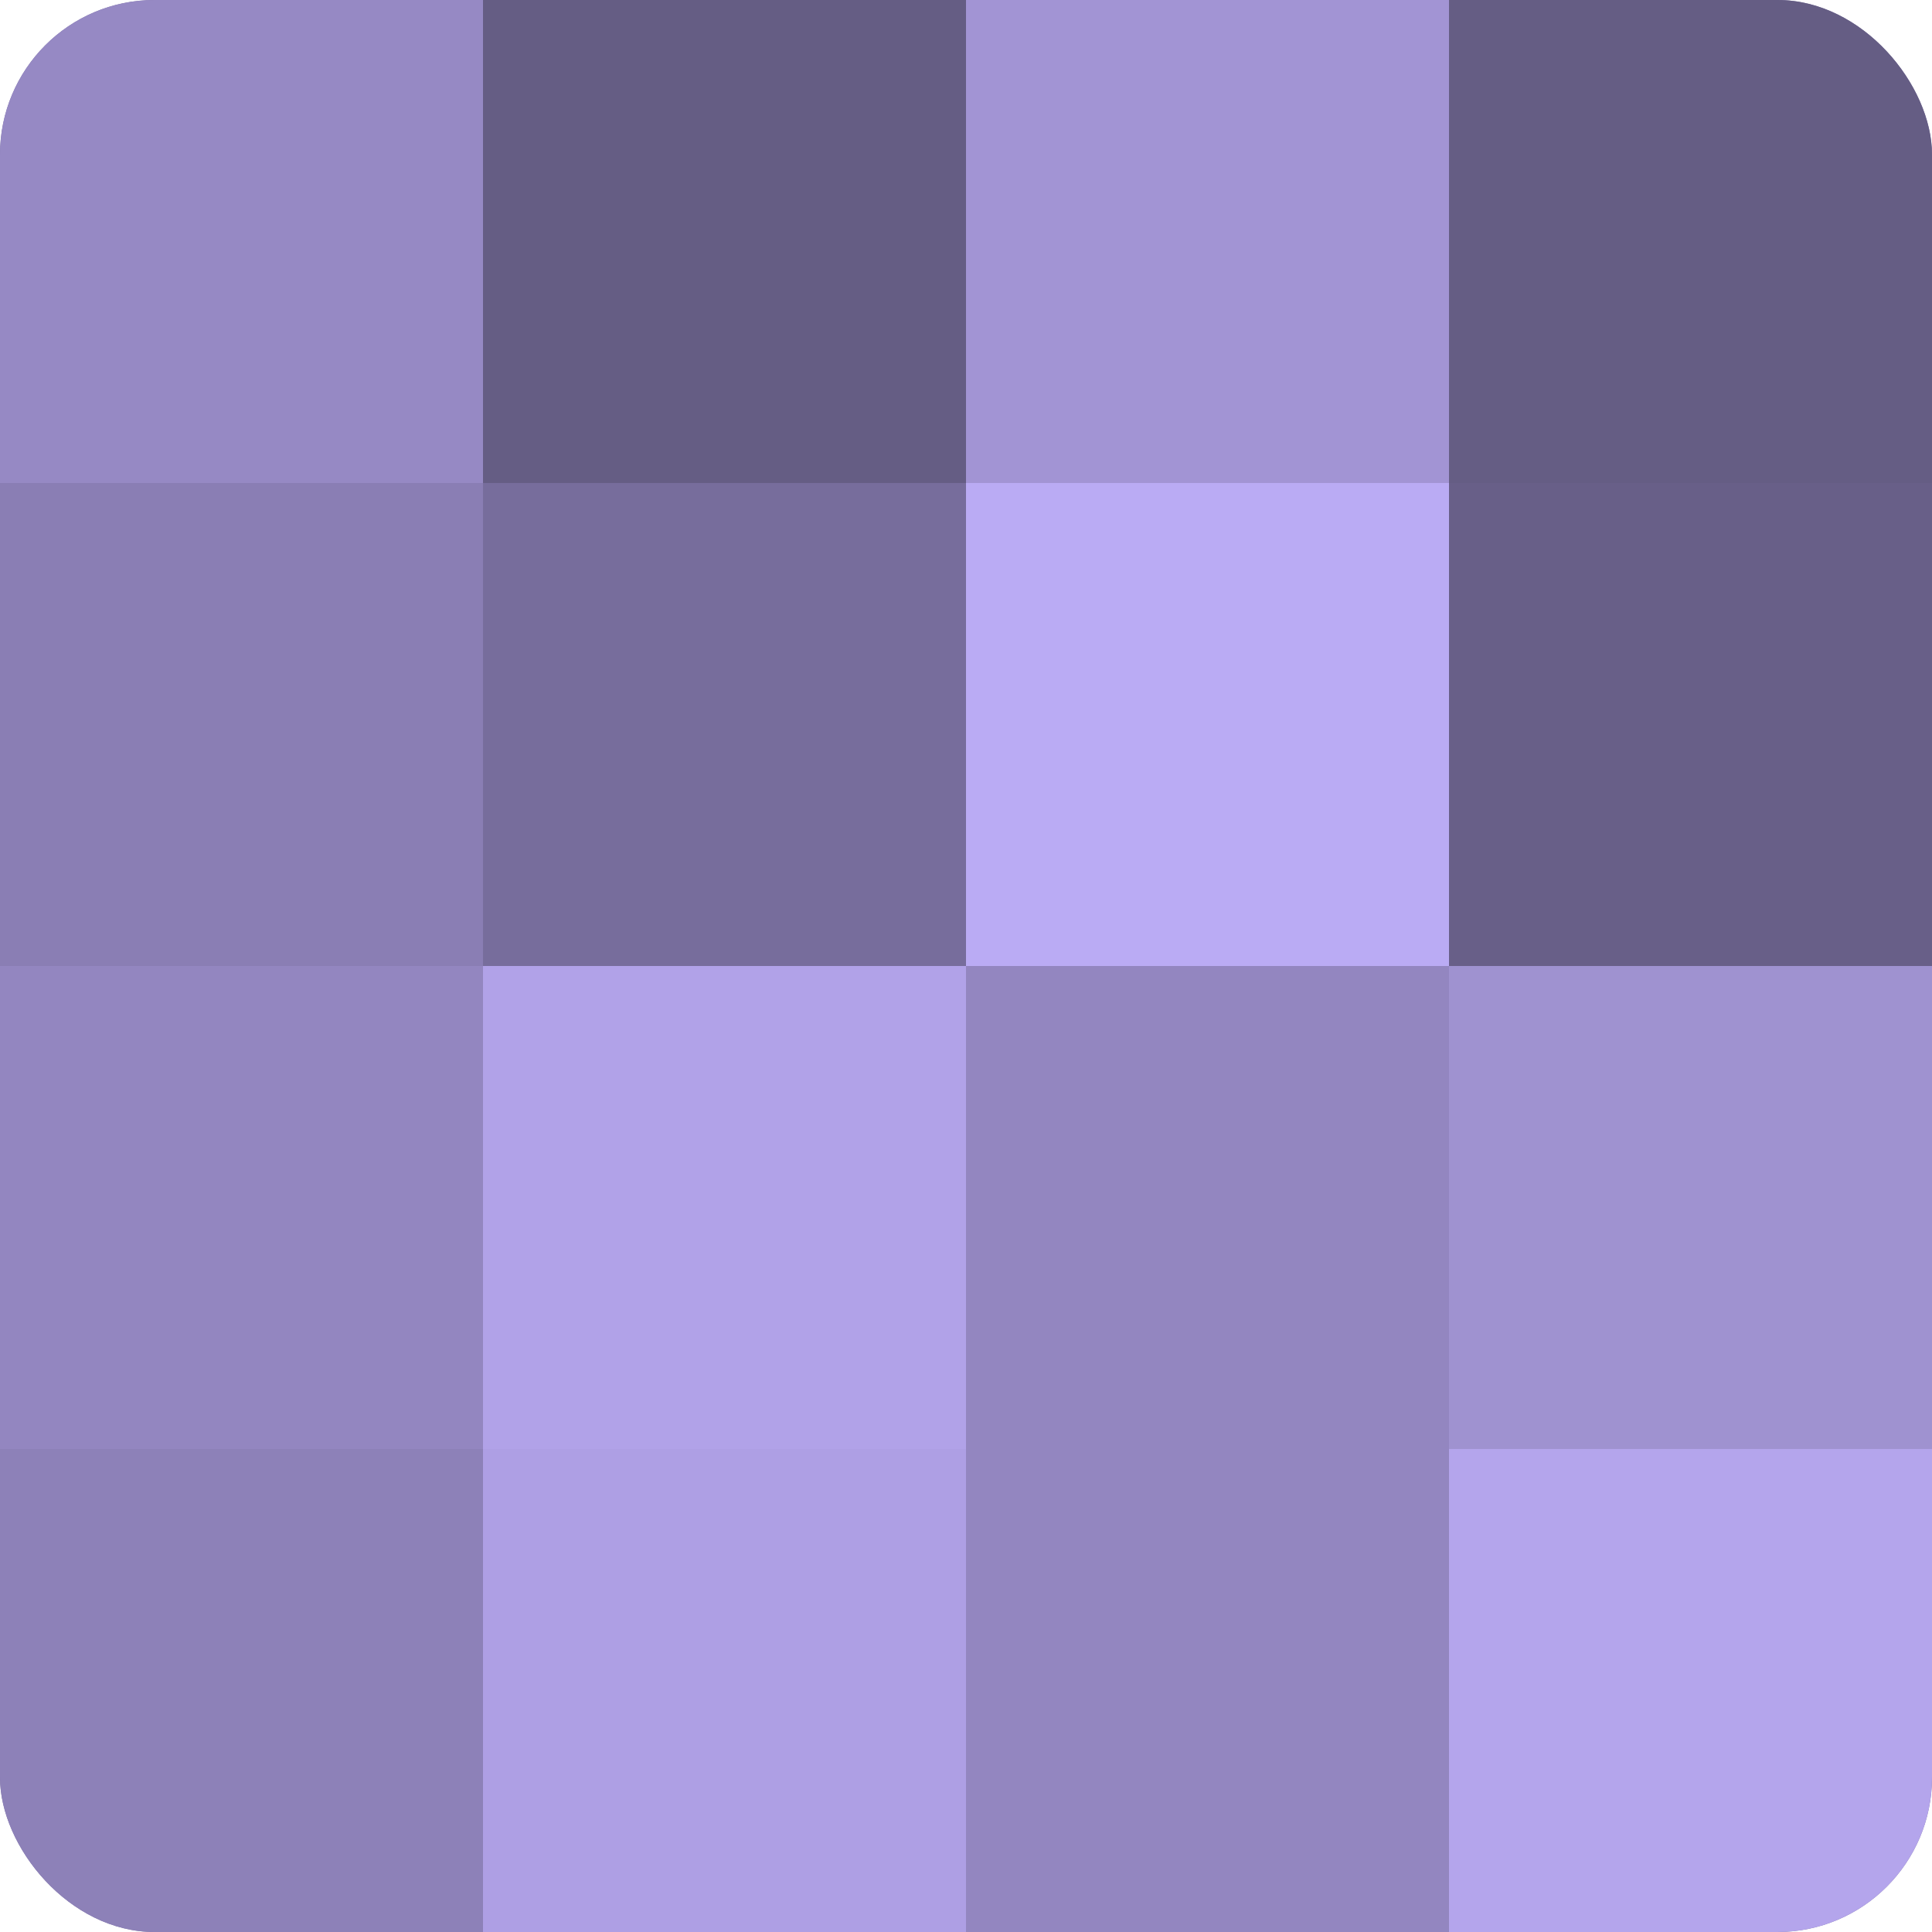
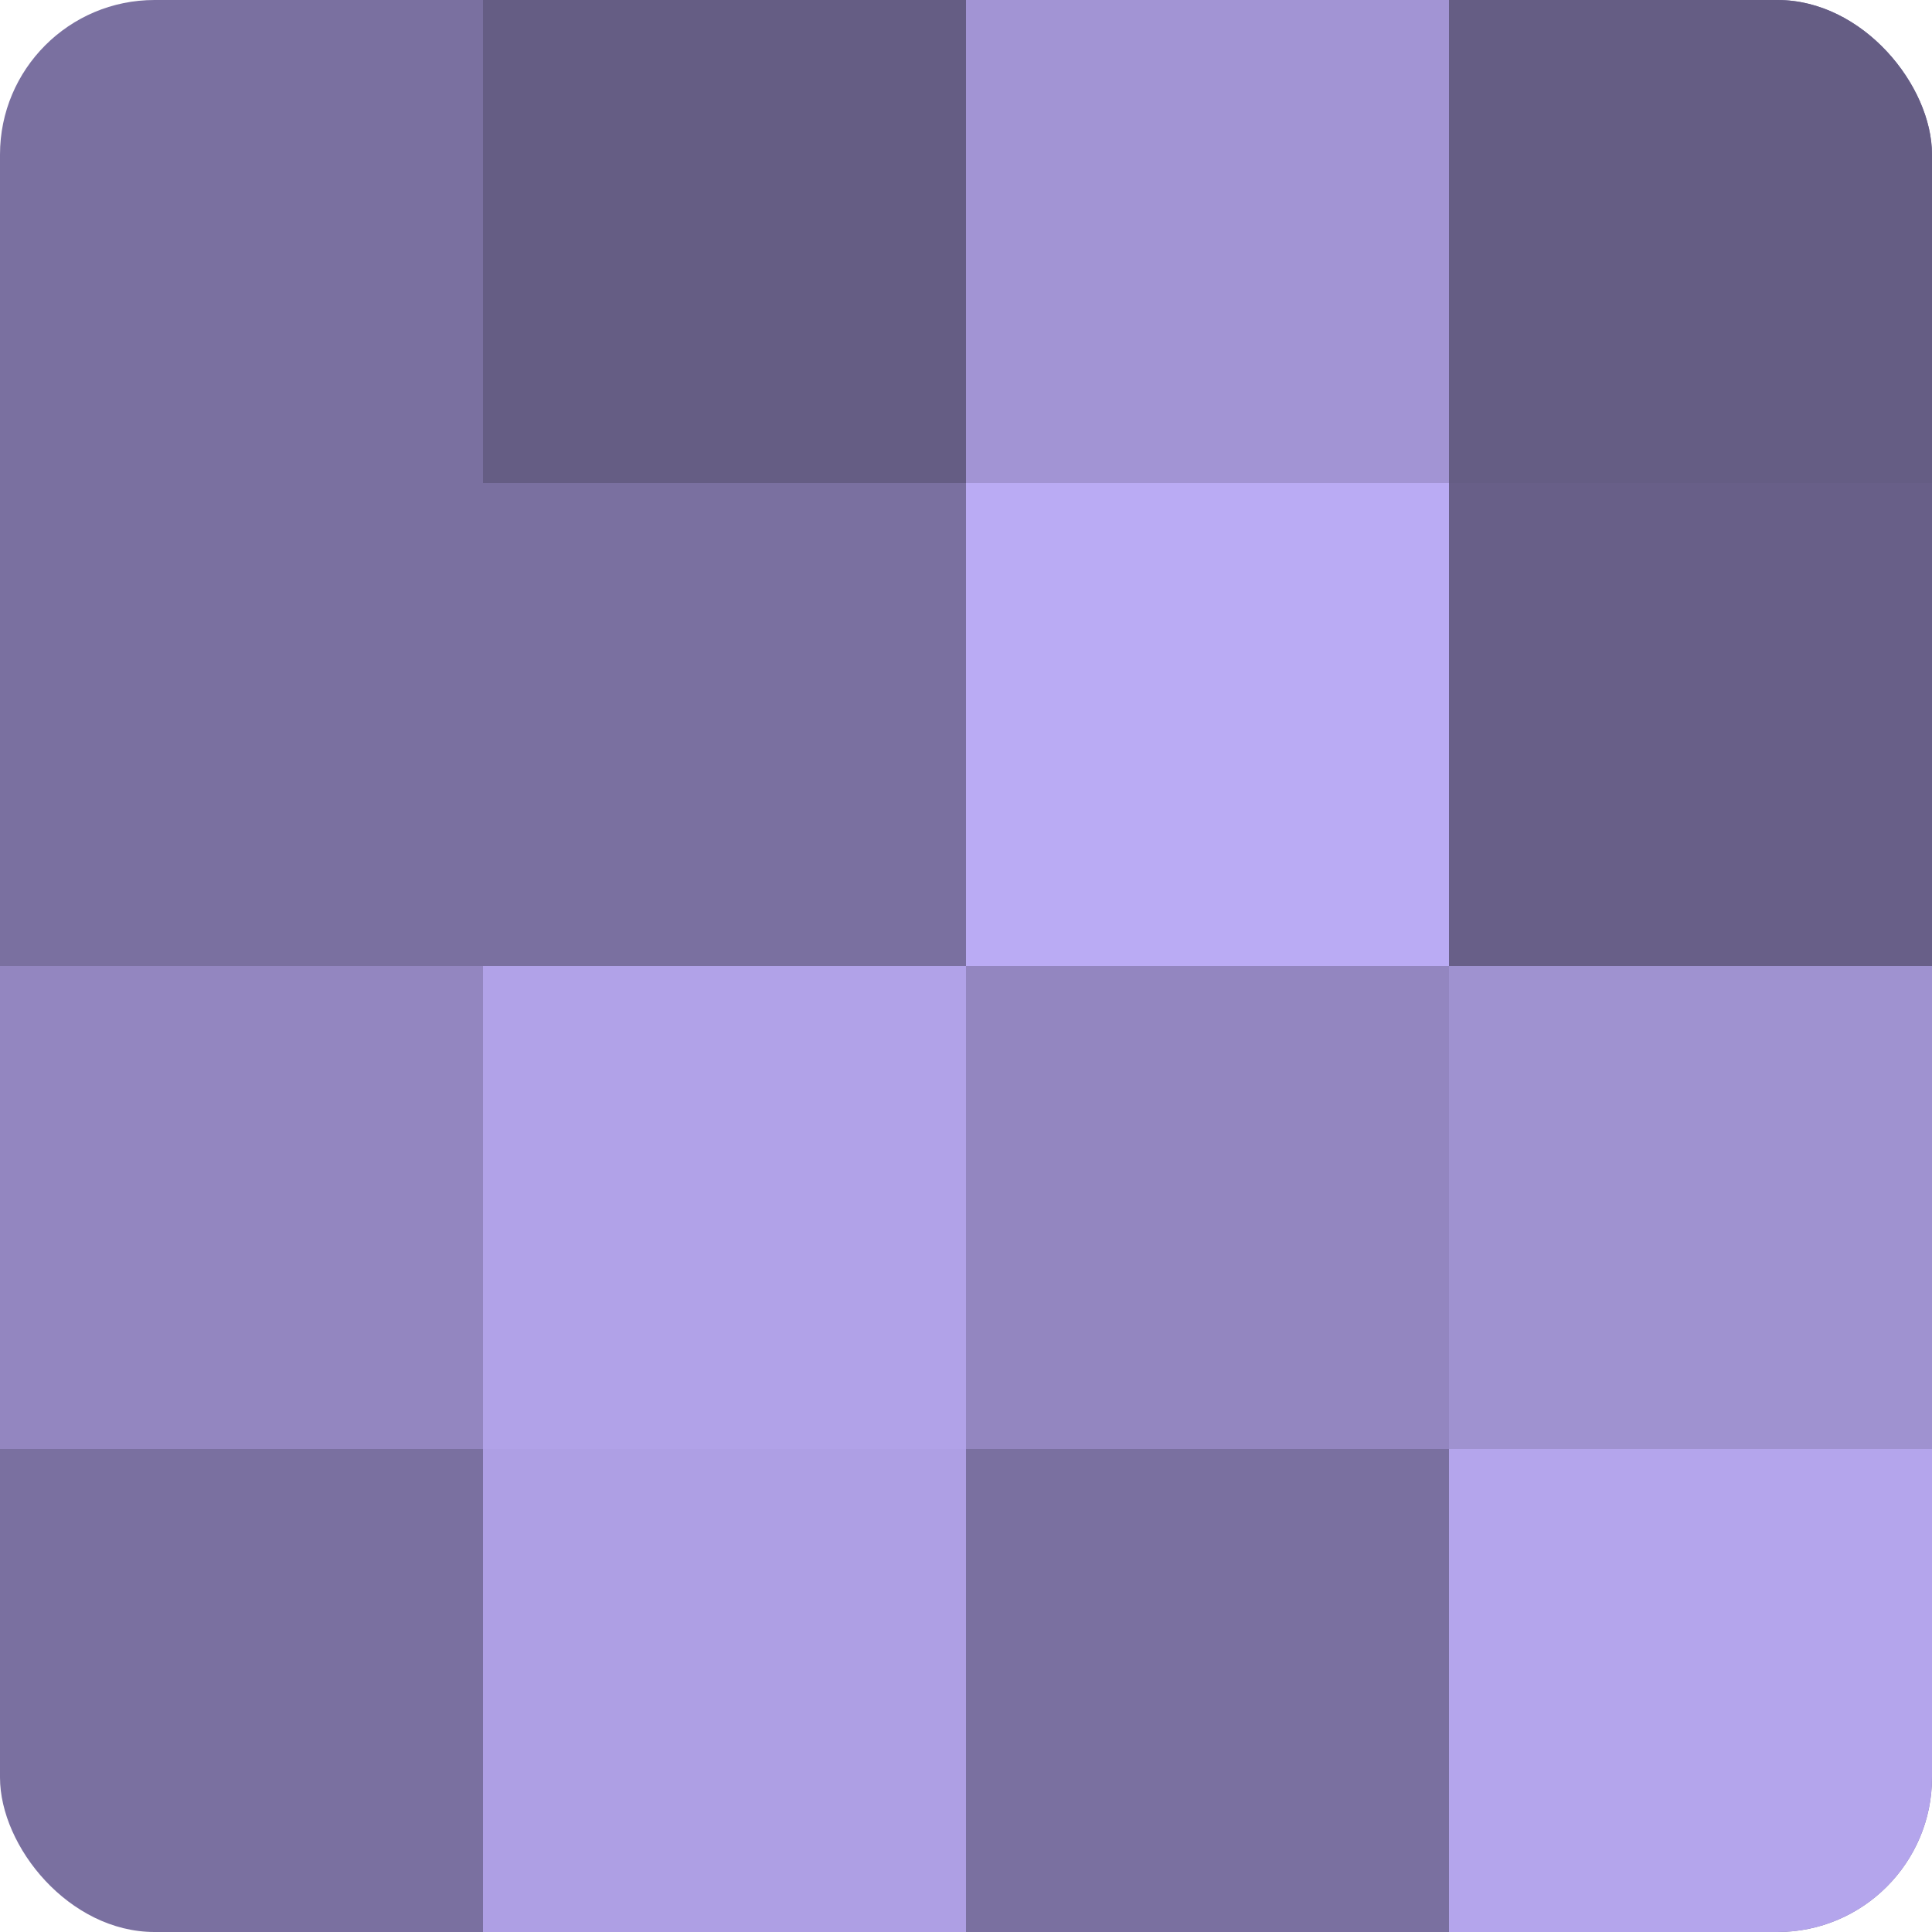
<svg xmlns="http://www.w3.org/2000/svg" width="60" height="60" viewBox="0 0 100 100" preserveAspectRatio="xMidYMid meet">
  <defs>
    <clipPath id="c" width="100" height="100">
      <rect width="100" height="100" rx="8" ry="8" />
    </clipPath>
  </defs>
  <g clip-path="url(#c)">
    <rect width="100" height="100" fill="#7a70a0" />
-     <rect width="25" height="25" fill="#9689c4" />
-     <rect y="25" width="25" height="25" fill="#8a7eb4" />
    <rect y="50" width="25" height="25" fill="#9386c0" />
-     <rect y="75" width="25" height="25" fill="#8d81b8" />
    <rect x="25" width="25" height="25" fill="#655d84" />
-     <rect x="25" y="25" width="25" height="25" fill="#776d9c" />
    <rect x="25" y="50" width="25" height="25" fill="#b1a2e8" />
    <rect x="25" y="75" width="25" height="25" fill="#ae9fe4" />
    <rect x="50" width="25" height="25" fill="#a294d4" />
    <rect x="50" y="25" width="25" height="25" fill="#baabf4" />
    <rect x="50" y="50" width="25" height="25" fill="#9386c0" />
-     <rect x="50" y="75" width="25" height="25" fill="#9386c0" />
    <rect x="75" width="25" height="25" fill="#655d84" />
    <rect x="75" y="25" width="25" height="25" fill="#685f88" />
    <rect x="75" y="50" width="25" height="25" fill="#9f92d0" />
    <rect x="75" y="75" width="25" height="25" fill="#b4a5ec" />
  </g>
</svg>